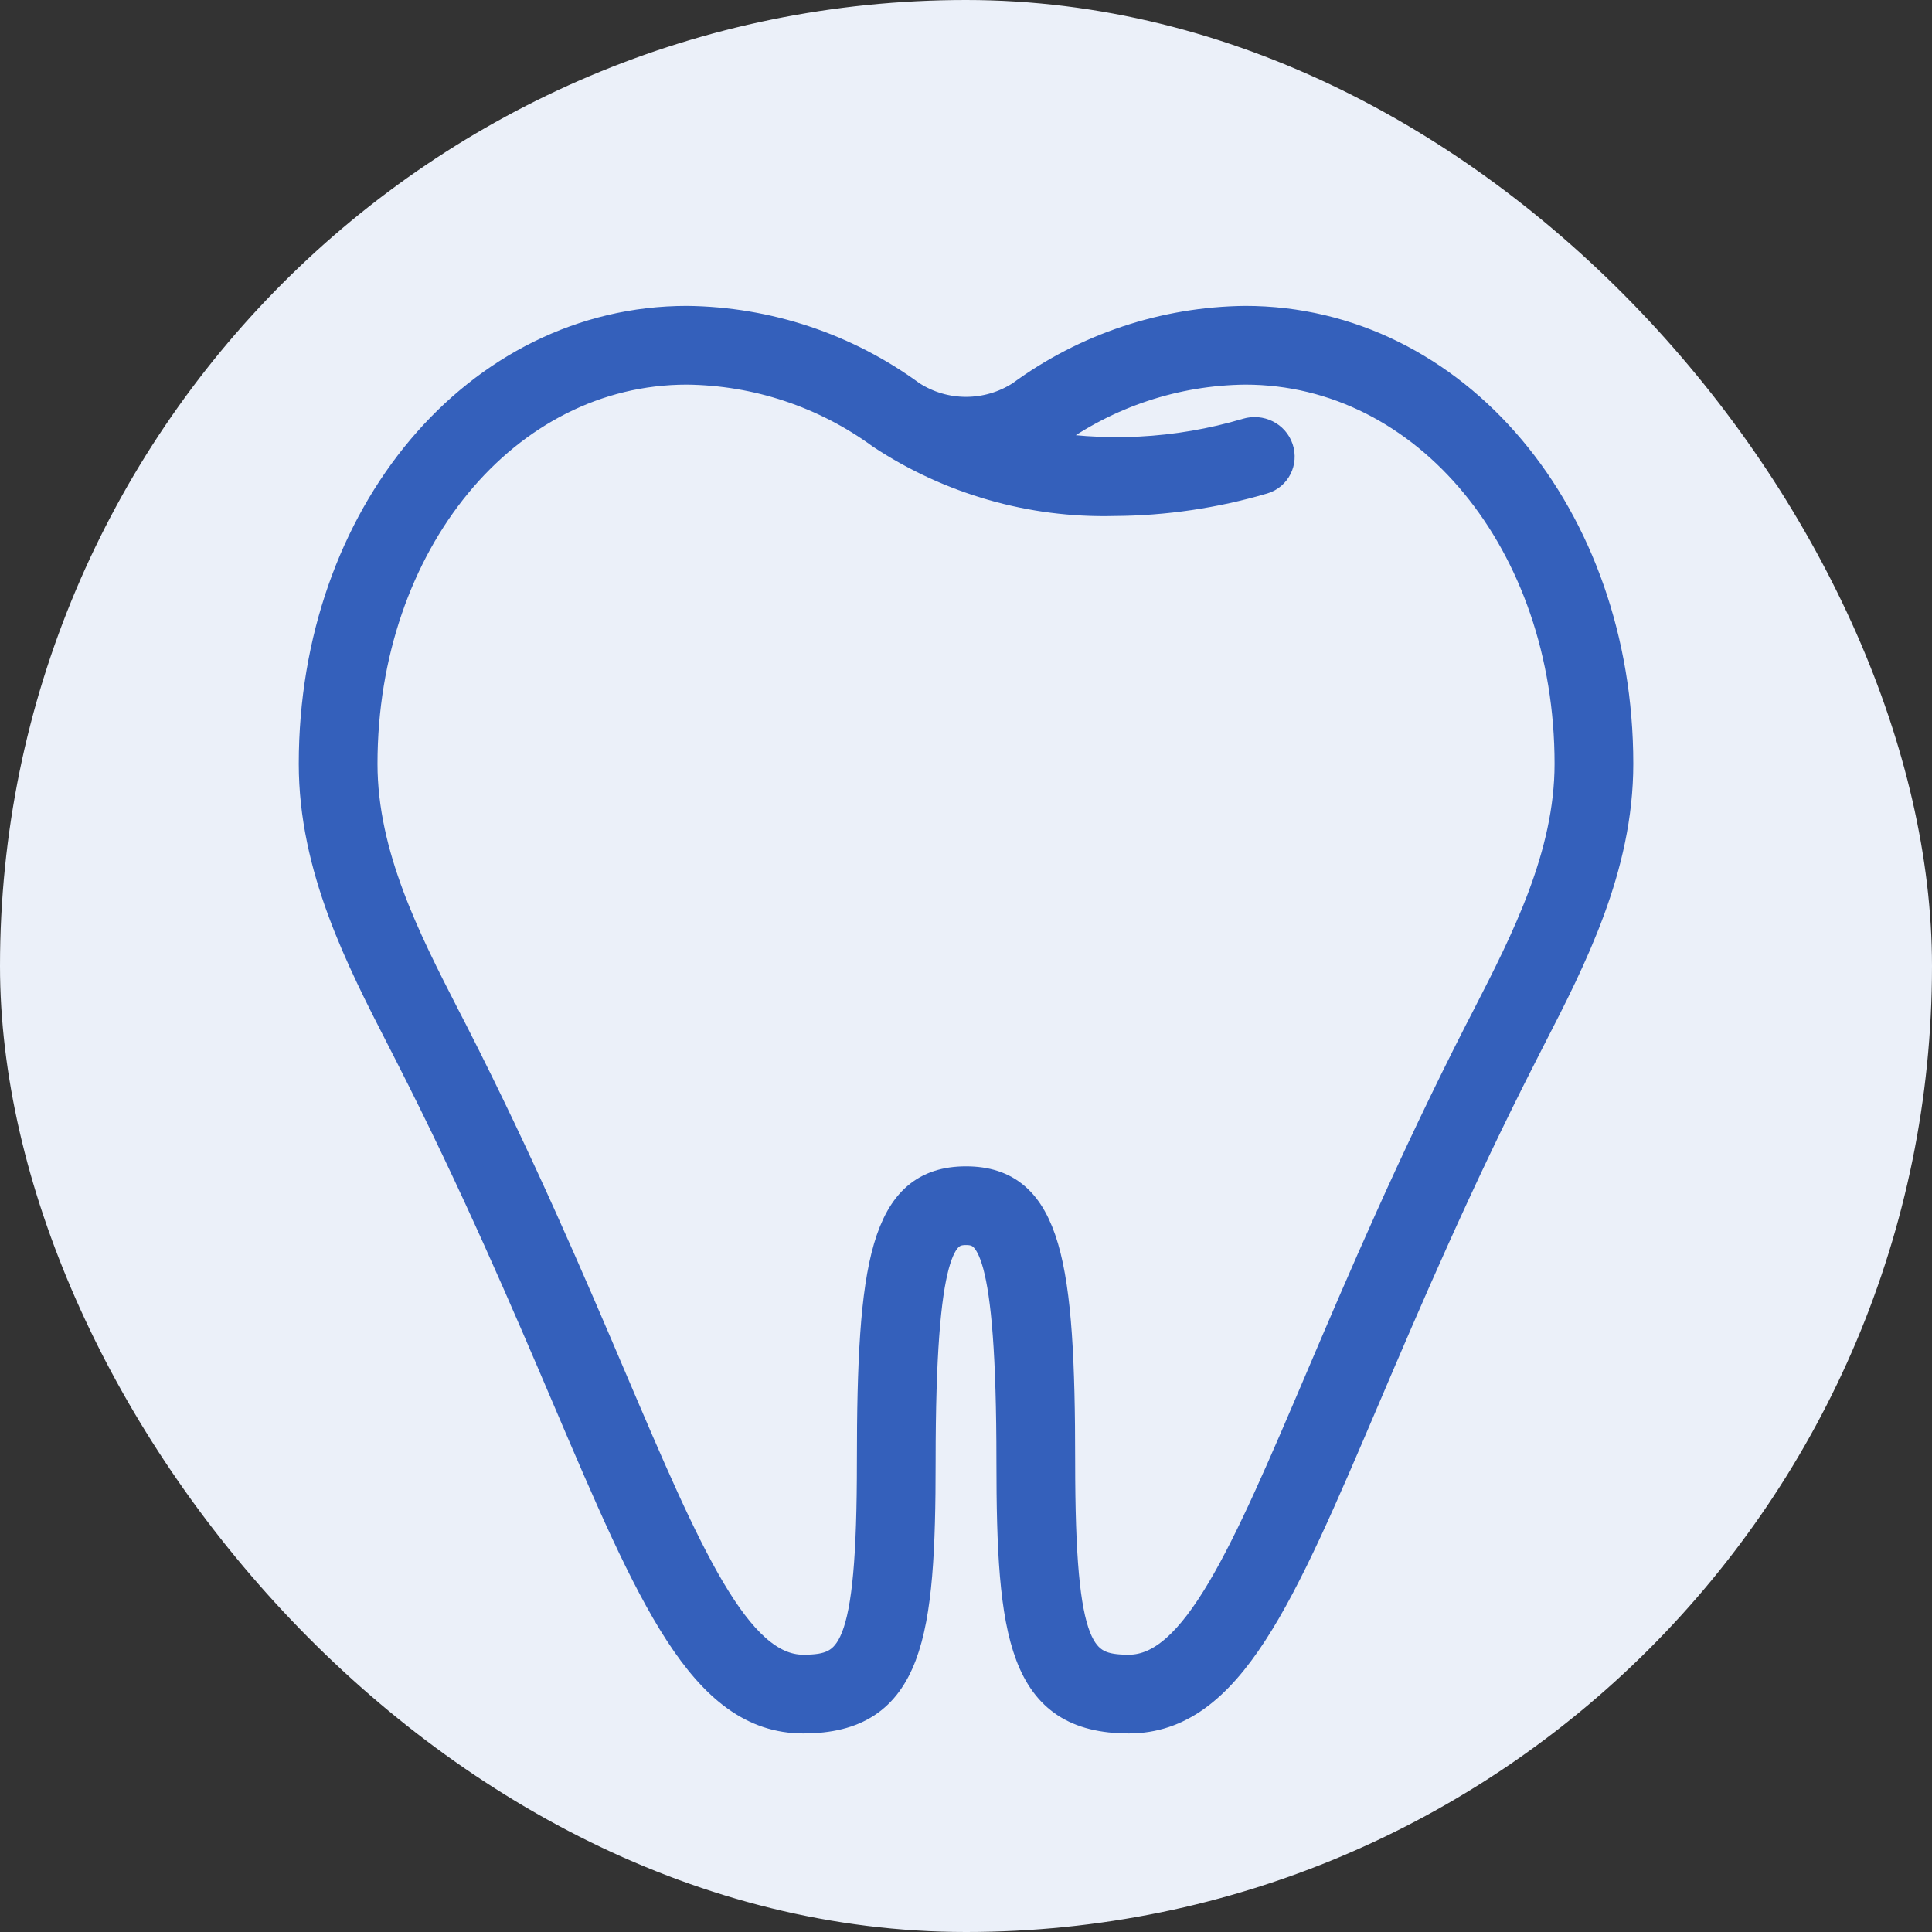
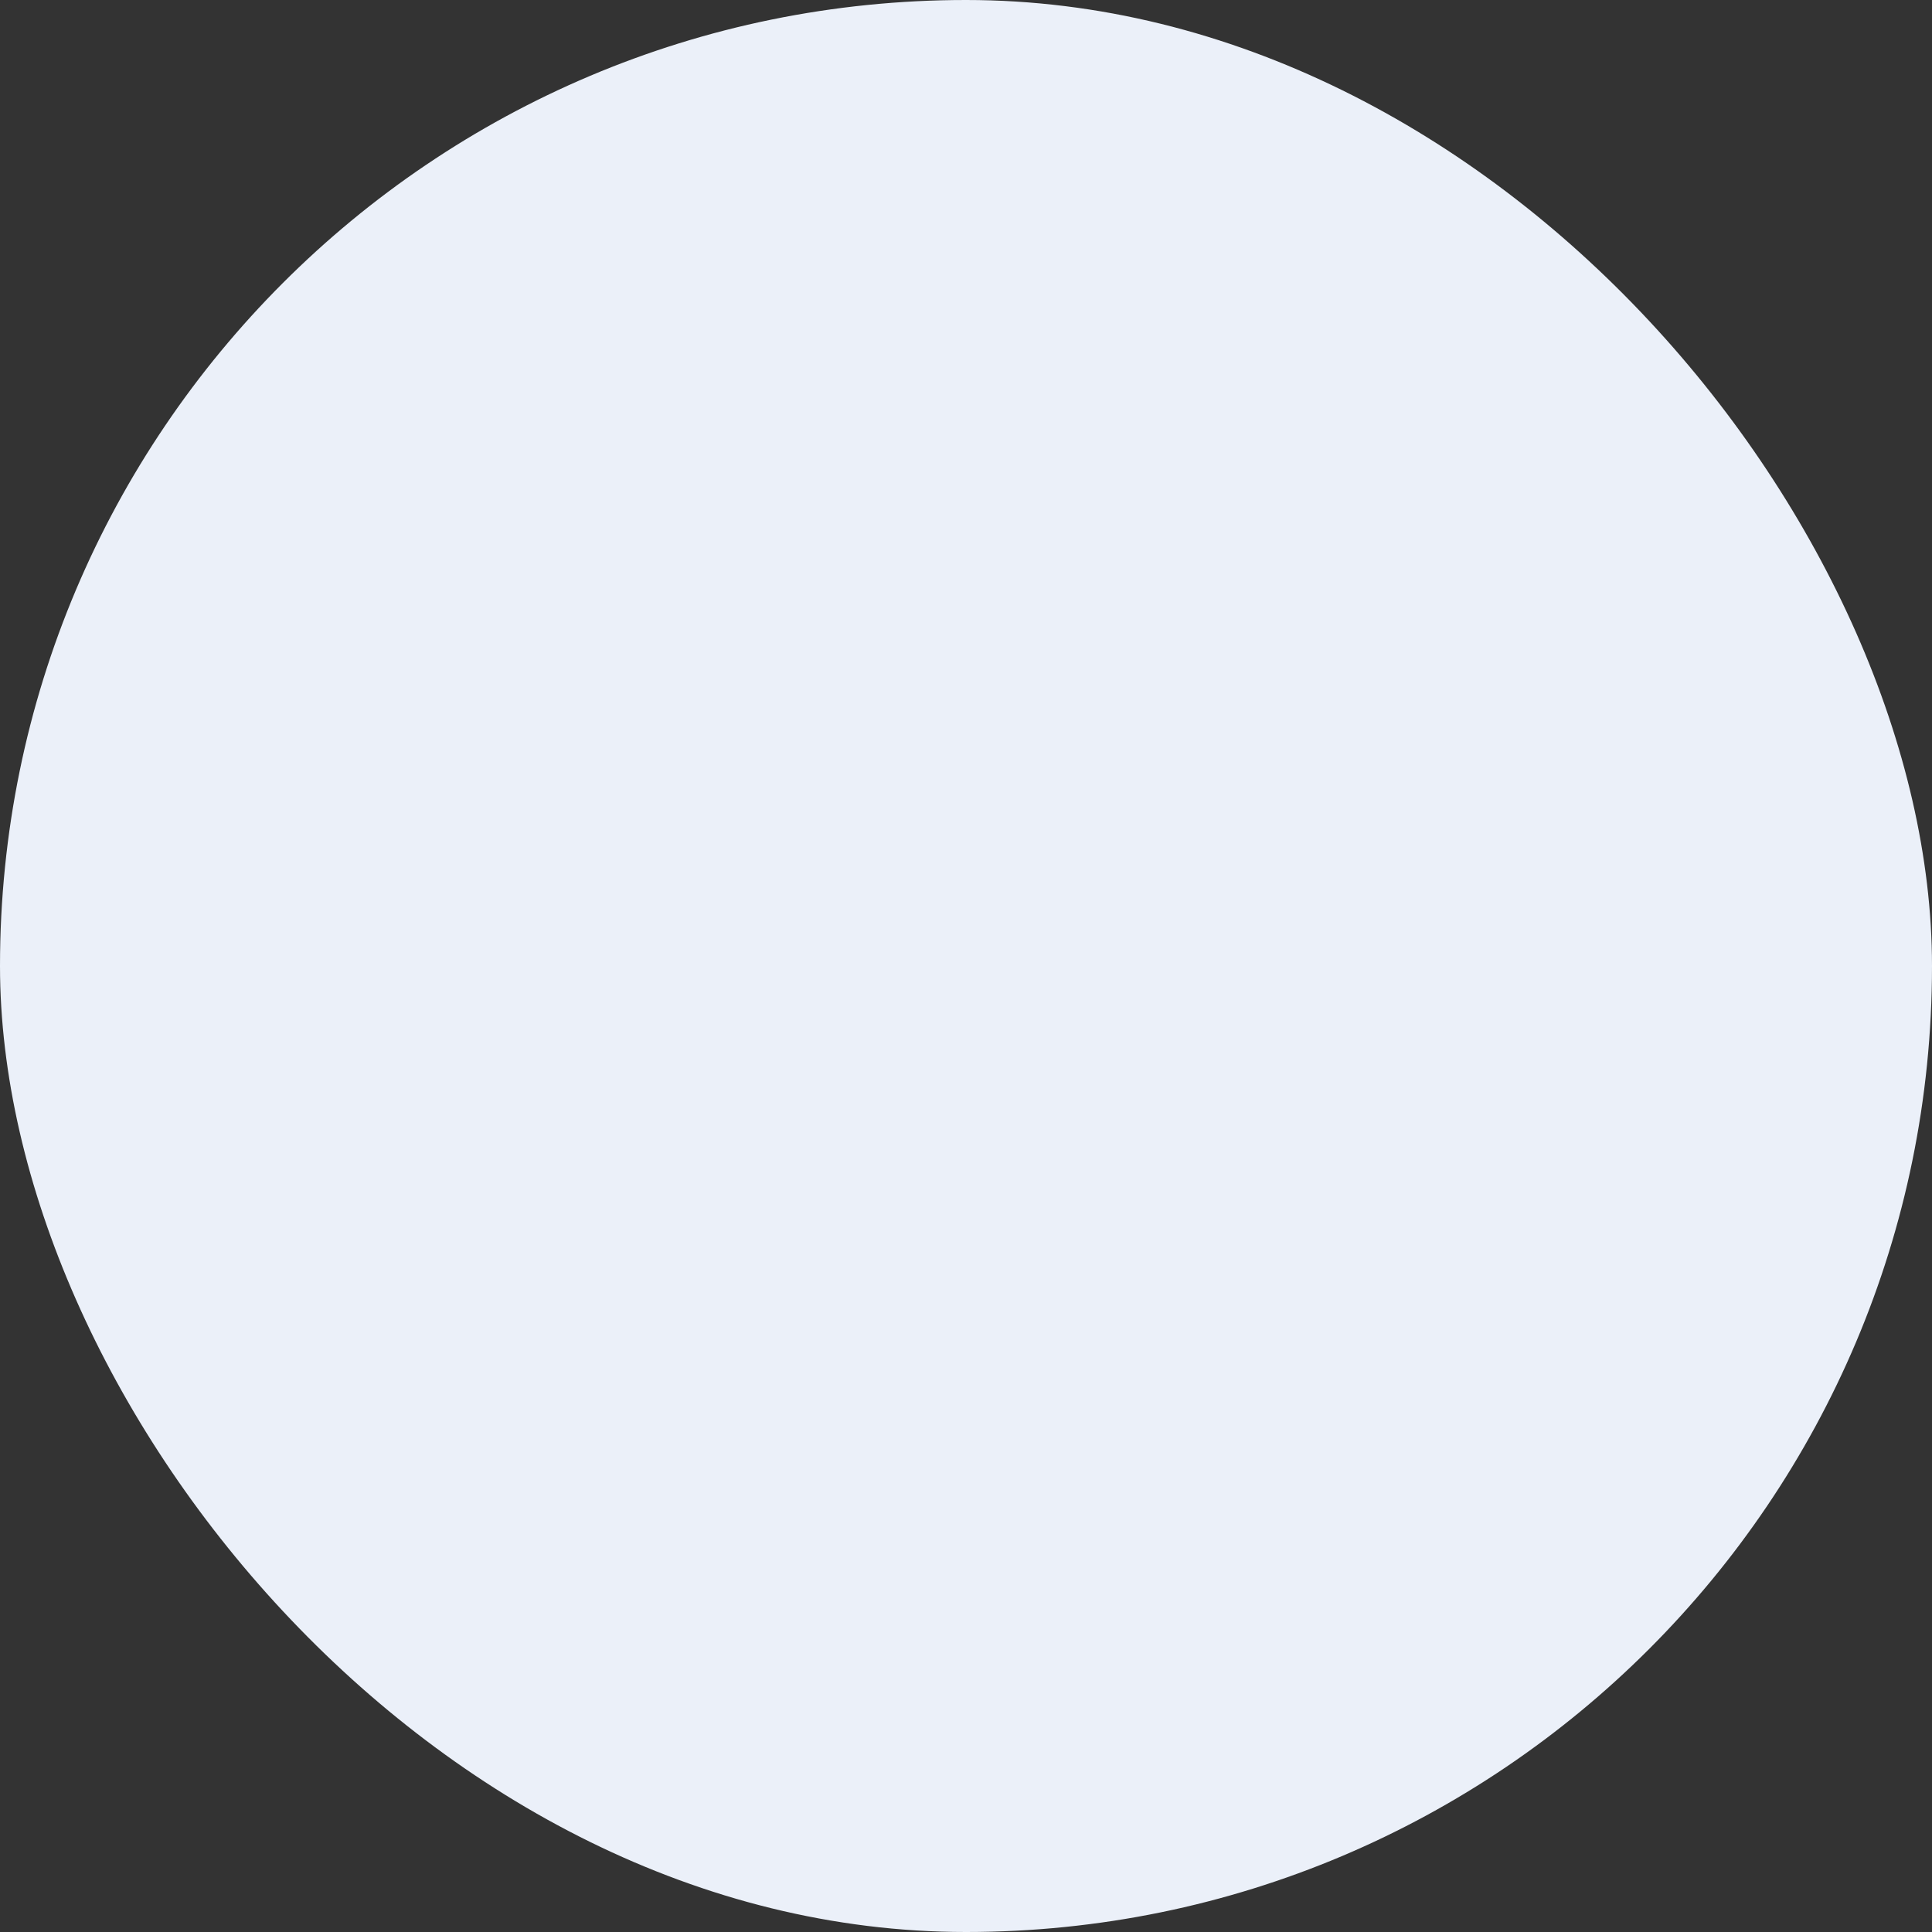
<svg xmlns="http://www.w3.org/2000/svg" width="36" height="36" viewBox="0 0 36 36" fill="none">
  <rect x="0" y="0" width="36" height="36" fill="#333333" stroke="none" />
  <rect width="36" height="36" rx="18" fill="#EBF0F9" />
-   <path d="M7.648 19.631C8.885 22.057 9.824 24.256 10.578 26.025C12.167 29.751 13.126 32 14.967 32C16.92 32 17.134 30.473 17.134 27.233C17.134 23.226 17.526 22.9 18 22.9C18.475 22.9 18.867 23.226 18.867 27.233C18.867 30.473 19.081 32 21.034 32C22.875 32 23.834 29.751 25.423 26.025C26.177 24.256 27.116 22.056 28.353 19.631L28.498 19.346C29.267 17.852 30.134 16.159 30.134 14.233C30.134 9.617 27.088 6 23.201 6C21.702 6.017 20.246 6.503 19.038 7.389C18.729 7.589 18.368 7.695 18 7.695C17.633 7.695 17.273 7.589 16.964 7.389C15.755 6.503 14.299 6.017 12.8 6C8.913 6 5.867 9.617 5.867 14.233C5.867 16.159 6.736 17.852 7.503 19.347L7.648 19.631ZM12.8 6.867C14.11 6.881 15.381 7.304 16.438 8.077C17.717 8.921 19.224 9.354 20.756 9.315C21.696 9.31 22.629 9.172 23.529 8.907C23.757 8.84 23.877 8.596 23.802 8.372V8.372C23.726 8.142 23.476 8.022 23.245 8.091C21.937 8.48 20.553 8.551 19.208 8.294C19.333 8.233 19.452 8.161 19.563 8.077C20.62 7.304 21.892 6.881 23.201 6.867C26.603 6.867 29.267 10.102 29.267 14.233C29.267 15.95 28.449 17.544 27.728 18.951L27.581 19.236C26.33 21.689 25.385 23.904 24.626 25.685C23.227 28.967 22.303 31.133 21.034 31.133C20.09 31.133 19.734 30.797 19.734 27.233C19.734 23.567 19.493 22.033 18 22.033C16.508 22.033 16.267 23.567 16.267 27.233C16.267 30.797 15.911 31.133 14.967 31.133C13.698 31.133 12.774 28.967 11.375 25.685C10.616 23.904 9.671 21.689 8.42 19.236L8.273 18.951C7.552 17.544 6.734 15.95 6.734 14.233C6.734 10.102 9.398 6.867 12.8 6.867Z" fill="#3460BB" stroke="#3460BB" stroke-width="0.6" />
</svg>